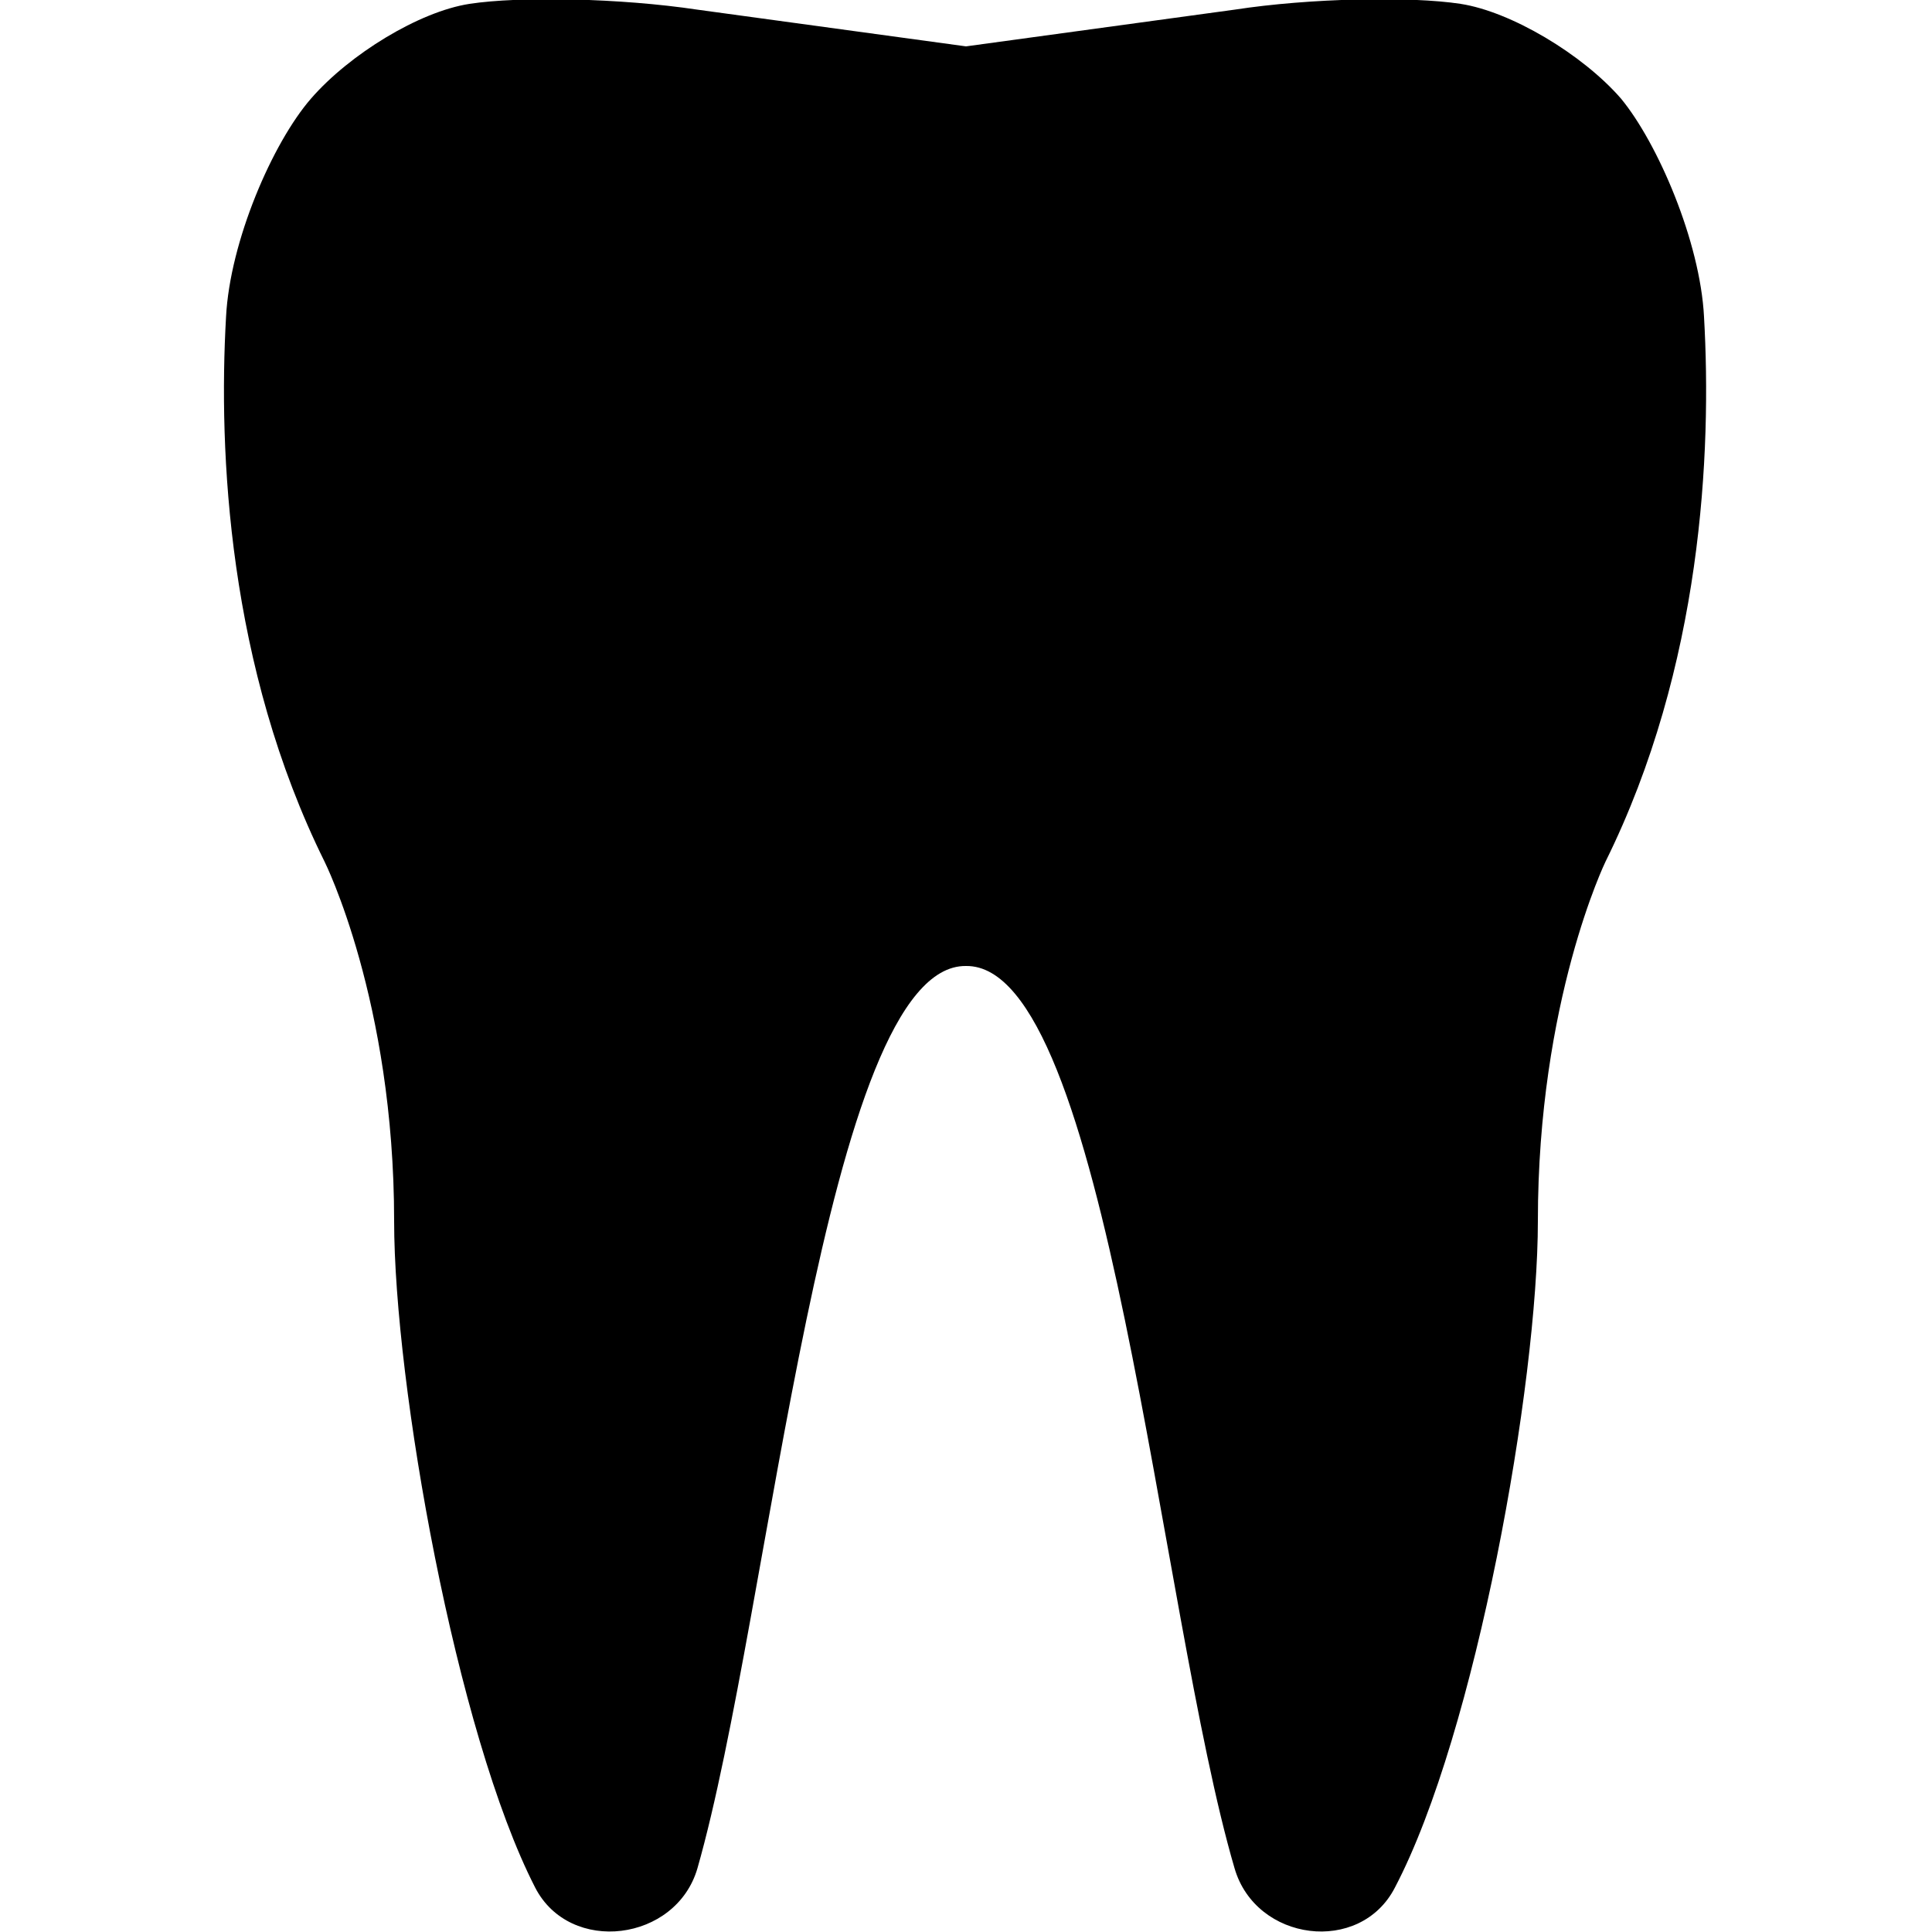
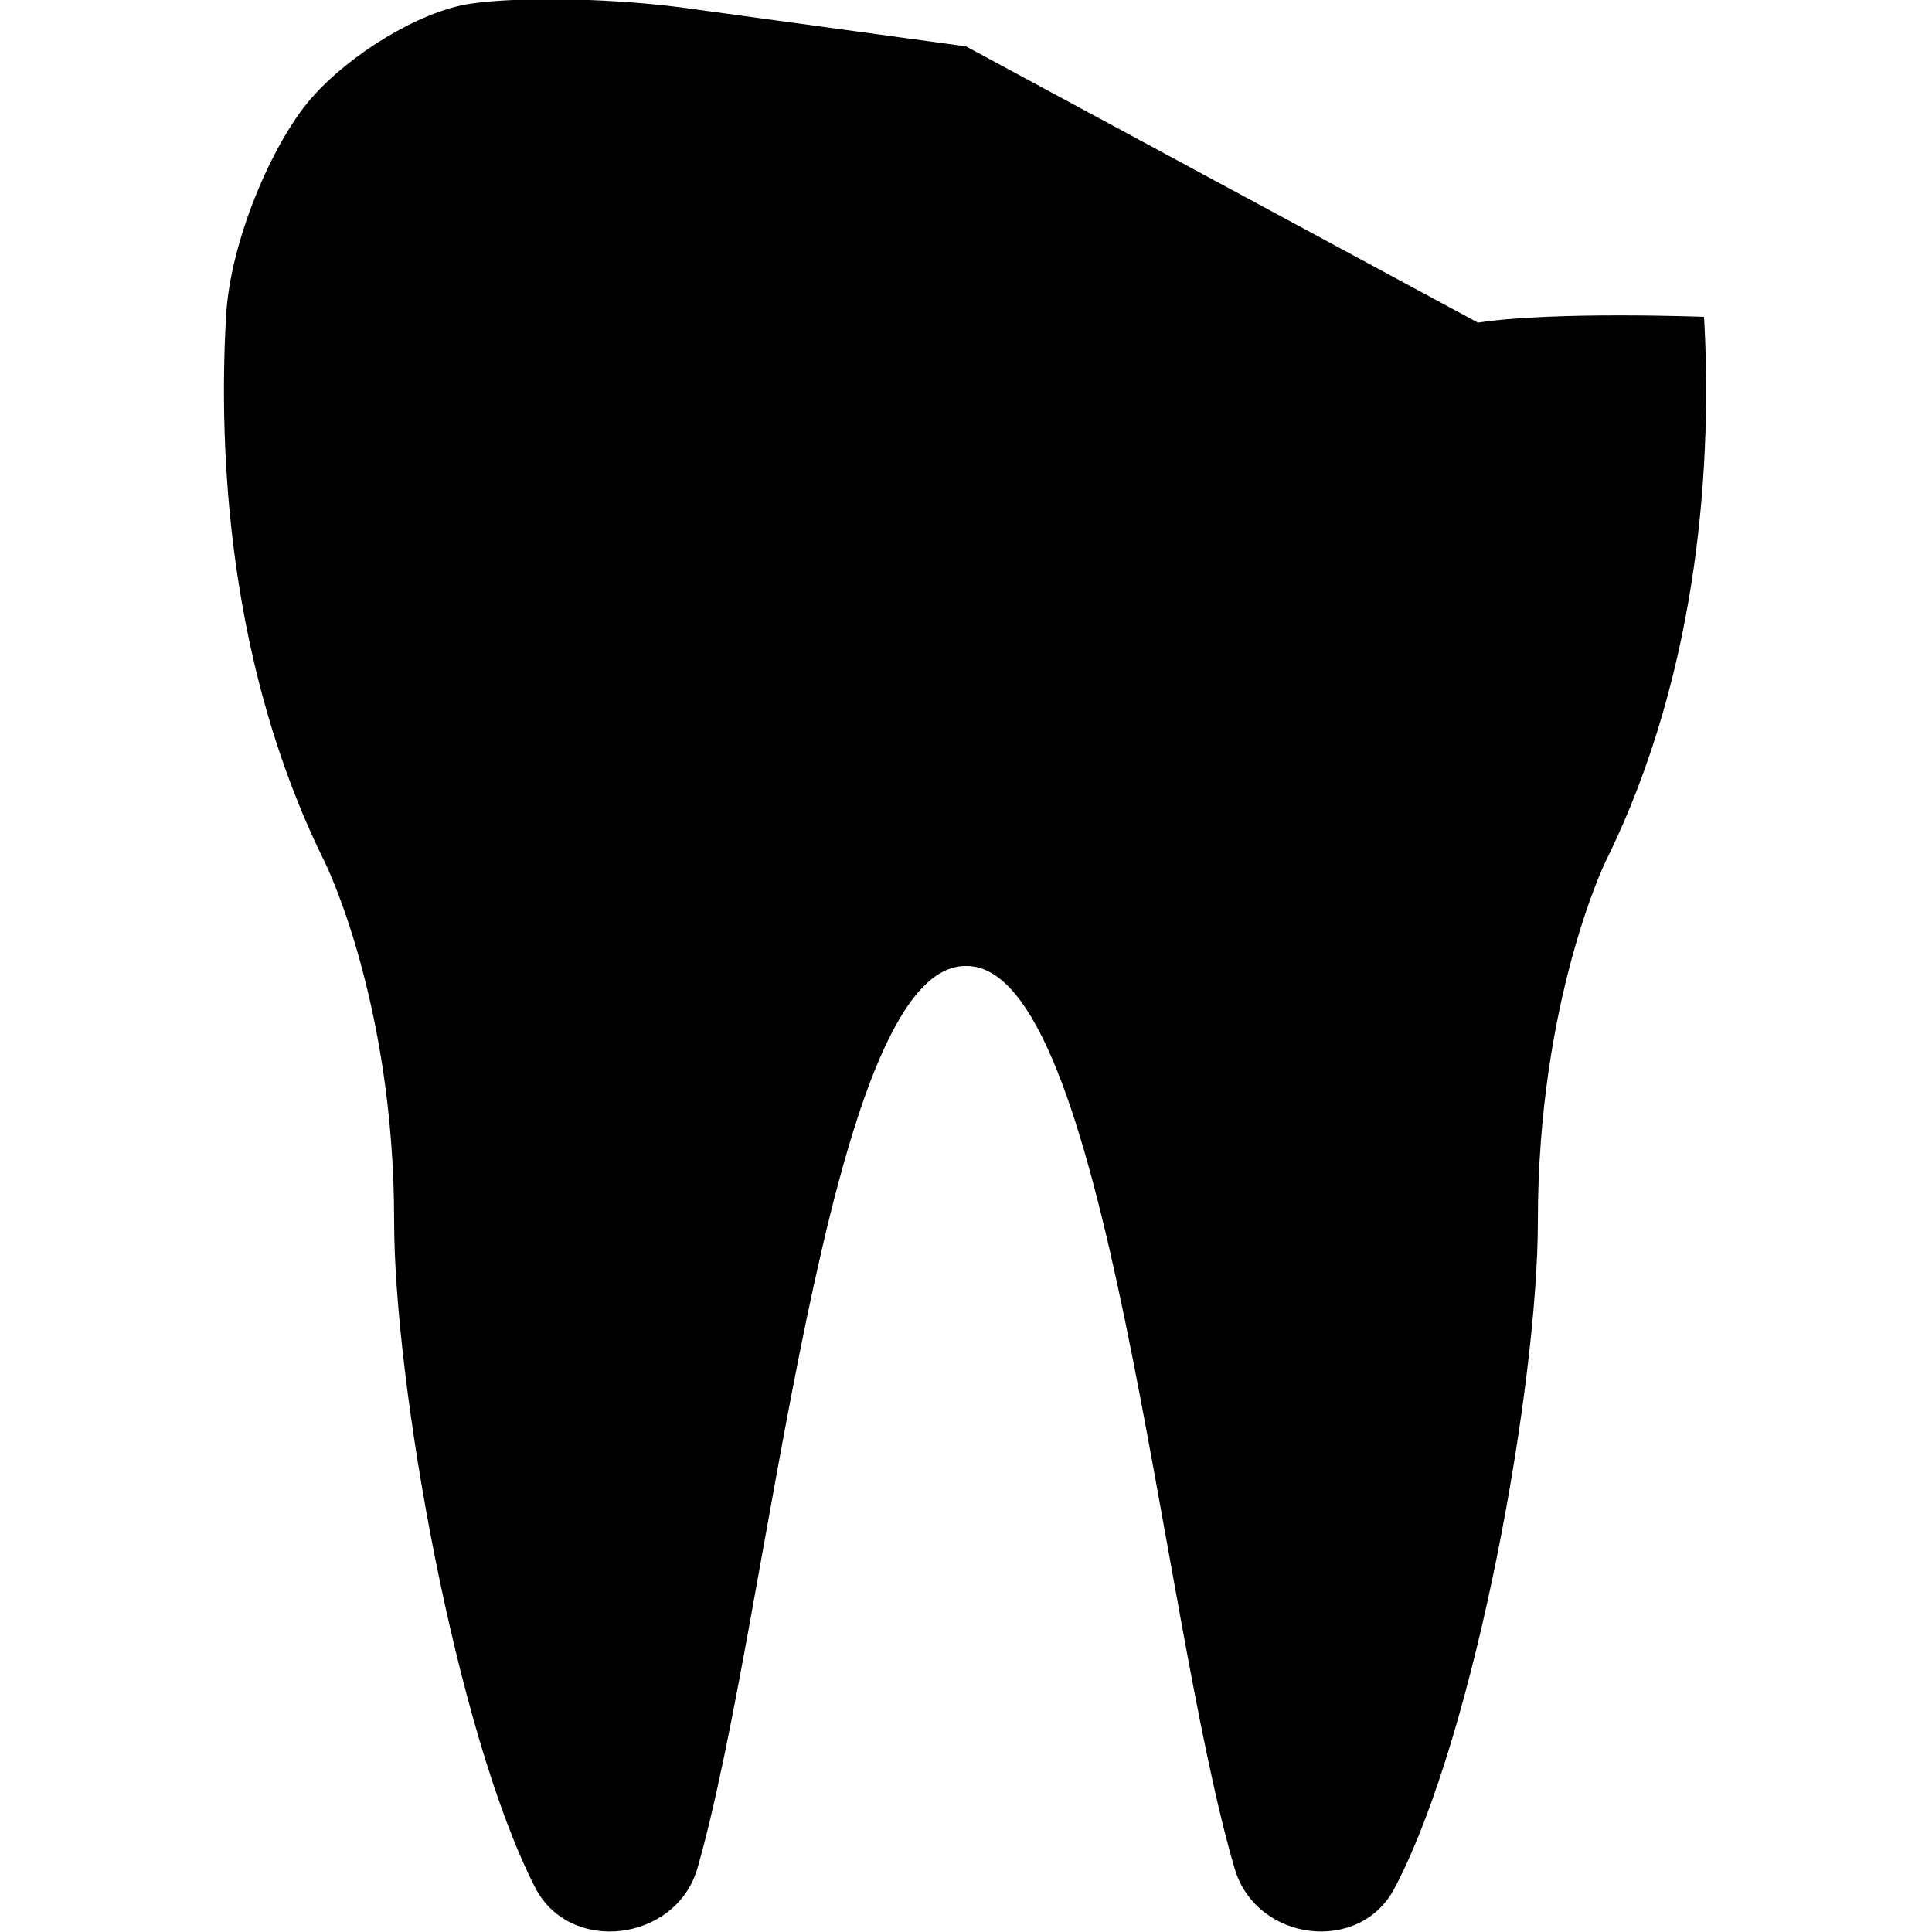
<svg xmlns="http://www.w3.org/2000/svg" width="64" height="64" viewBox="0 0 1000 1000">
-   <path d="M882 164c-2-39-24-90-43-113-20-23-57-45-83-49s-78-3-117 3L500 24 361 5c-40-6-92-7-118-3s-62 26-82 49-42 74-44 113c-4 70 1 181 51 282 0 0 36 72 36 186 0 84 32 265 73 345 18 35 73 28 84-10 38-133 66-468 139-467 73-1 100 334 139 467 11 38 65 45 83 10 42-80 74-261 74-345 0-114 35-186 35-186 50-101 55-212 51-282z" />
+   <path d="M882 164s-78-3-117 3L500 24 361 5c-40-6-92-7-118-3s-62 26-82 49-42 74-44 113c-4 70 1 181 51 282 0 0 36 72 36 186 0 84 32 265 73 345 18 35 73 28 84-10 38-133 66-468 139-467 73-1 100 334 139 467 11 38 65 45 83 10 42-80 74-261 74-345 0-114 35-186 35-186 50-101 55-212 51-282z" />
</svg>